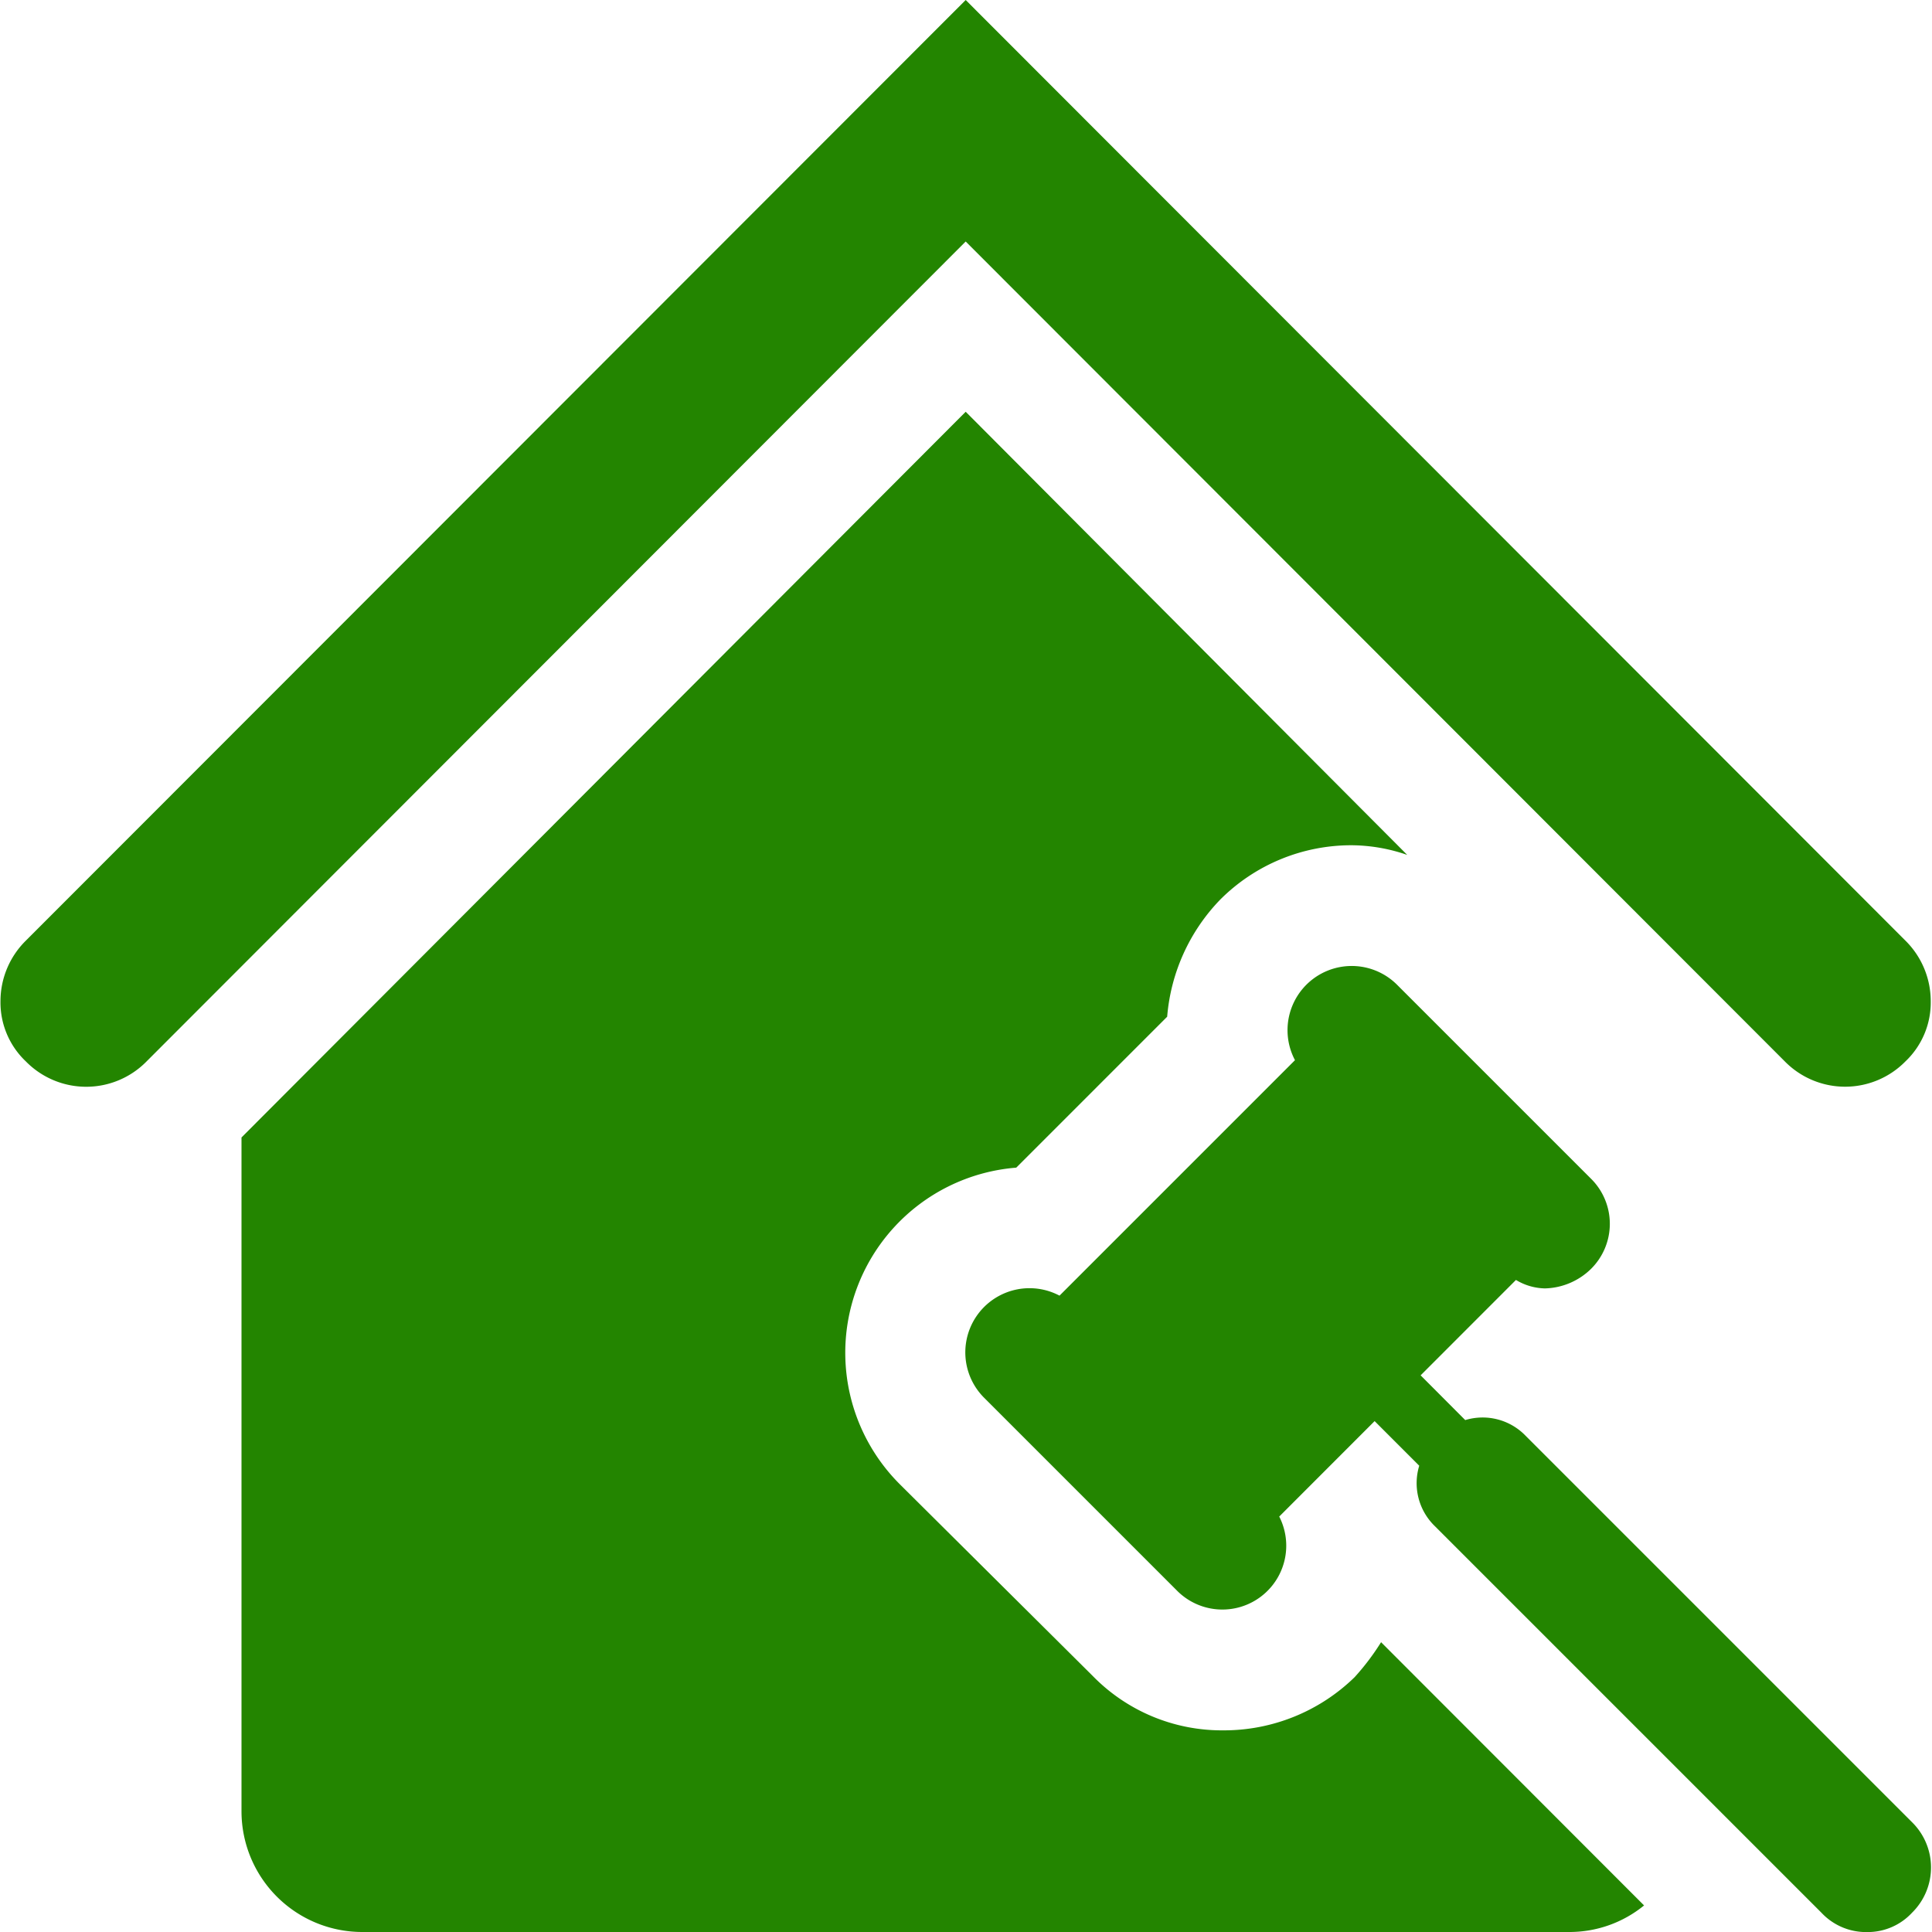
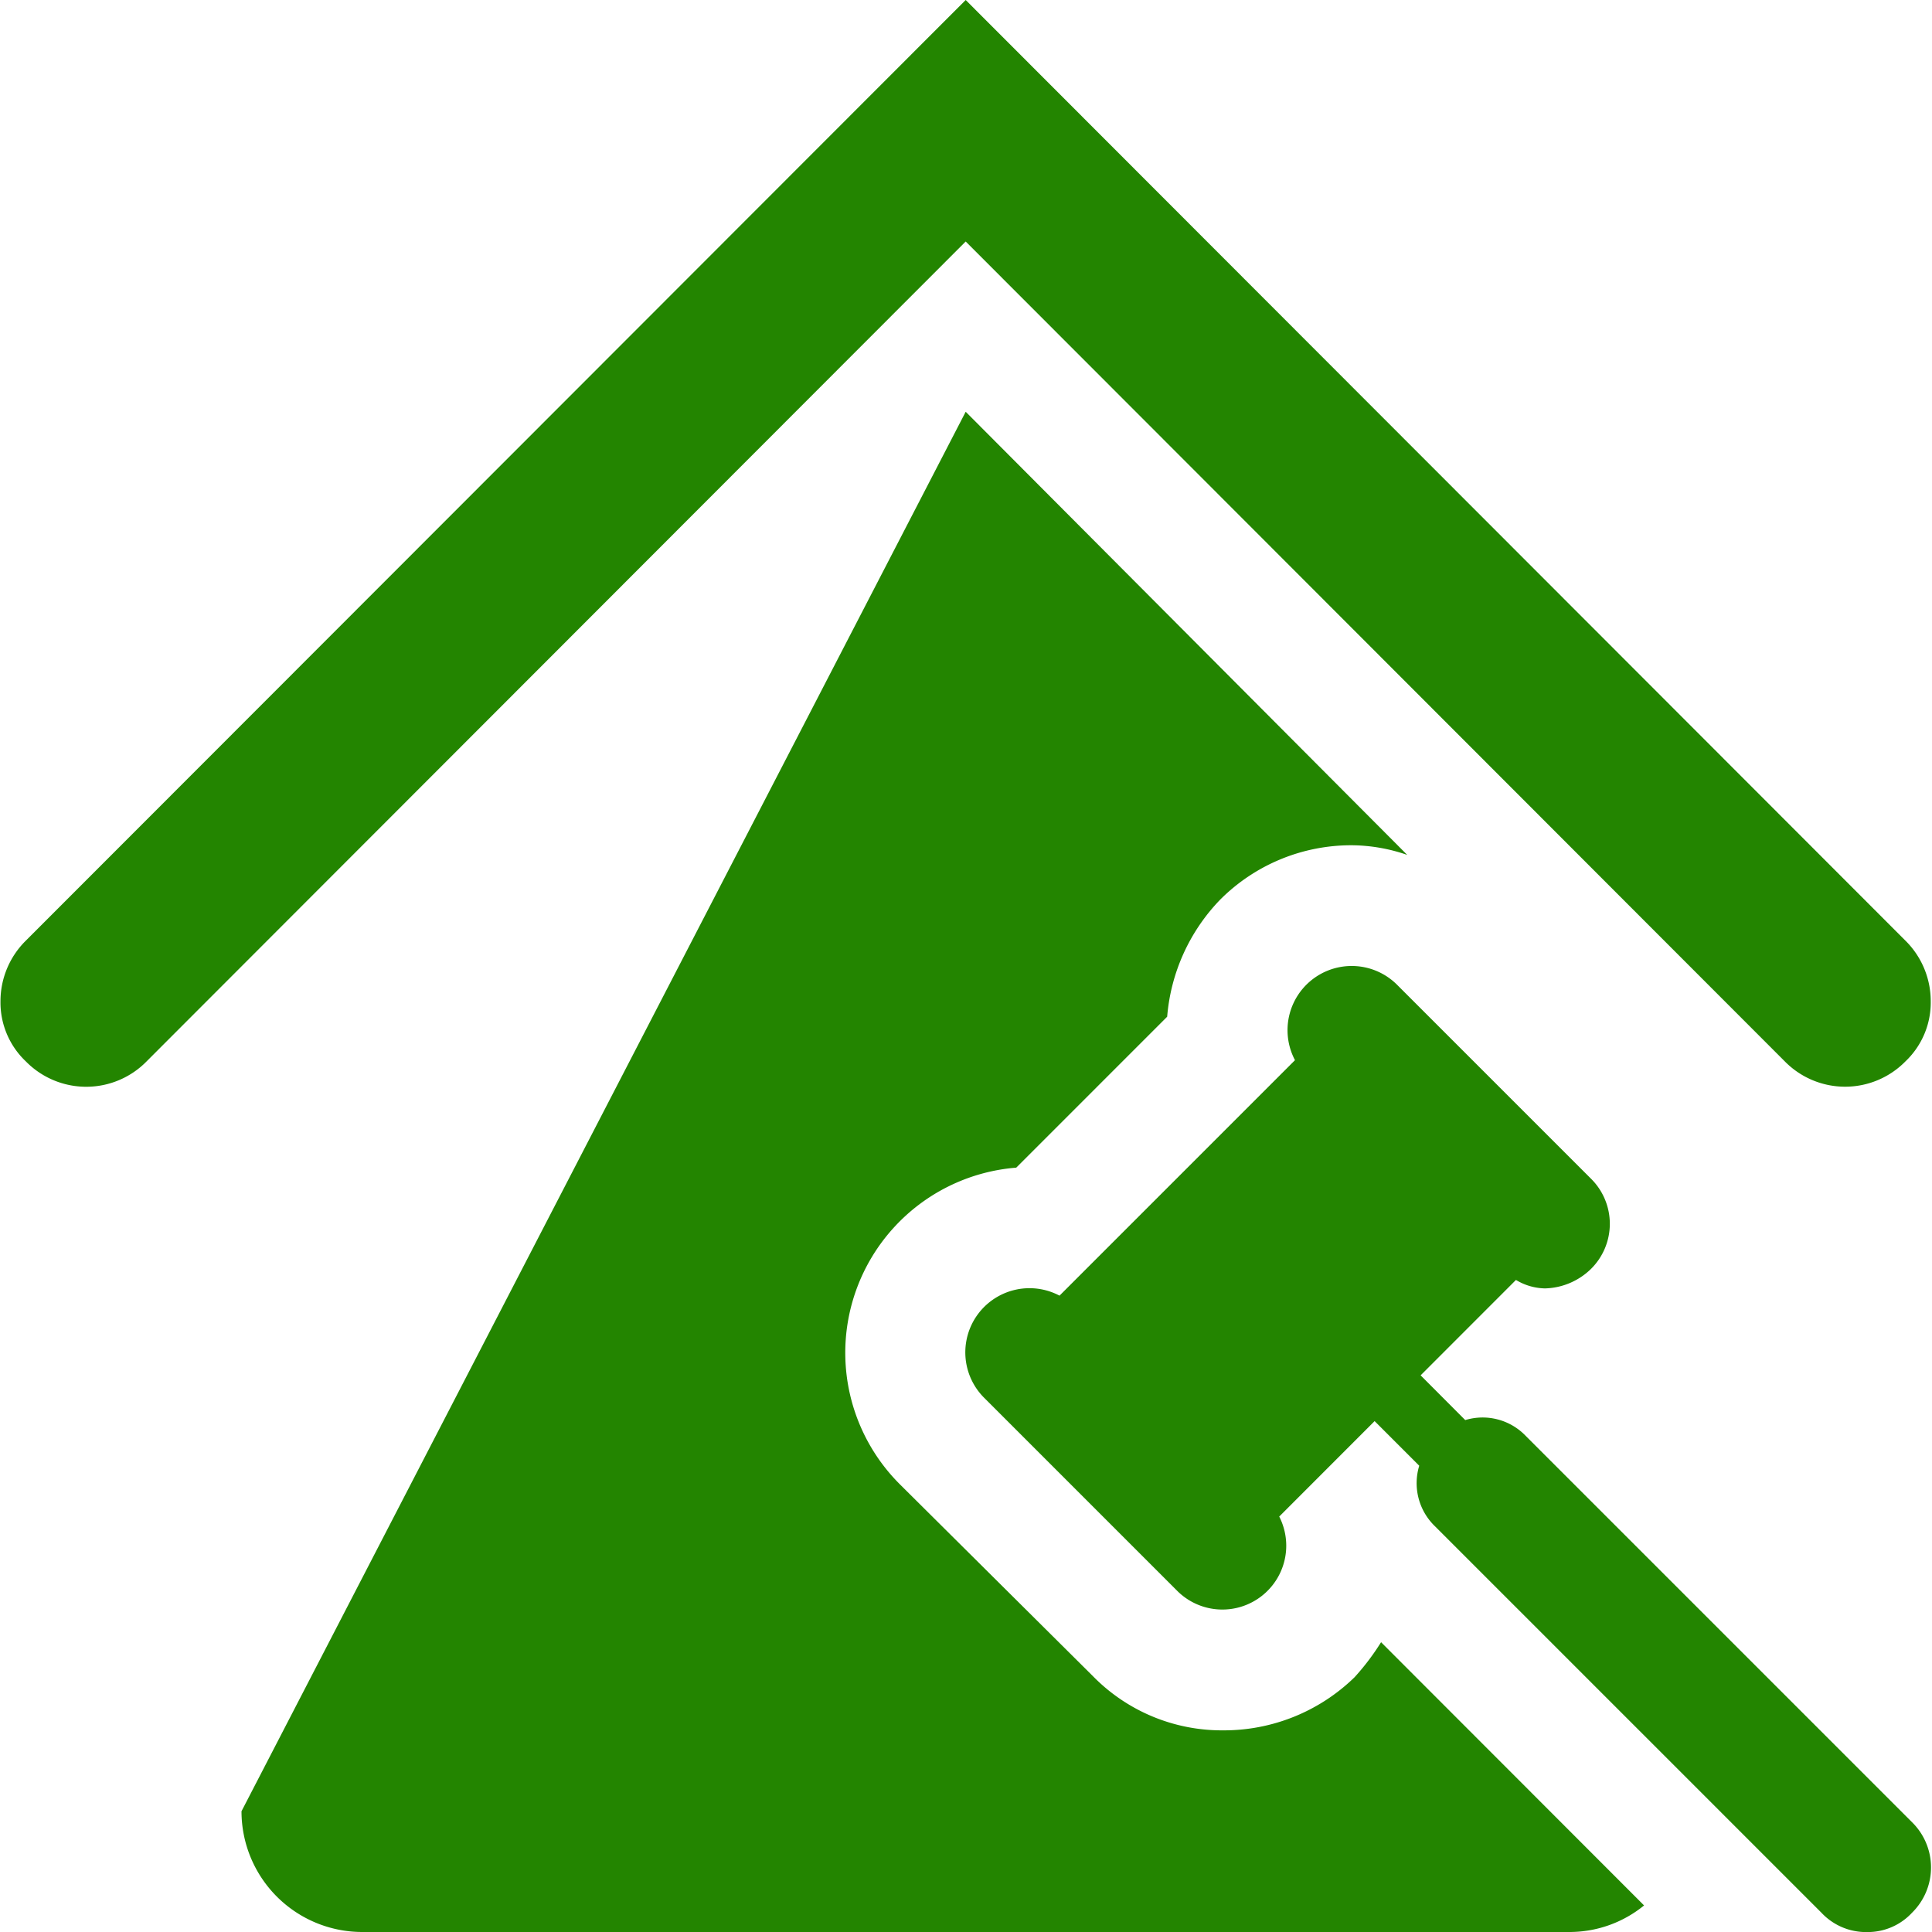
<svg xmlns="http://www.w3.org/2000/svg" width="32" height="32" viewBox="0 0 32 32">
-   <path fill-rule="evenodd" clip-rule="evenodd" d="M29.562,17.58L15.995,4,2.428,17.58a1.4,1.4,0,0,1-2,0,1.345,1.345,0,0,1-.42-1,1.41,1.41,0,0,1,.42-1L15.995,0,31.56,15.58a1.41,1.41,0,0,1,.419,1,1.345,1.345,0,0,1-.419,1A1.4,1.4,0,0,1,29.562,17.58Zm-6.254-3.42A2.862,2.862,0,0,0,22.389,14a3.067,3.067,0,0,0-2.178.9,3.159,3.159,0,0,0-.879,1.94l-2.5,2.5A3.076,3.076,0,0,0,14.9,24.58l3.2,3.18a2.987,2.987,0,0,0,2.158.9,3.1,3.1,0,0,0,2.178-.88,4.039,4.039,0,0,0,.439-0.58l4.356,4.36a1.953,1.953,0,0,1-1.239.44H6a2,2,0,0,1-2-2V18.84L15.995,6.82Zm0.2,10.118-0.74-.74-1.58,1.581a1.058,1.058,0,0,1-1.679,1.241l-3.2-3.2a1.063,1.063,0,0,1,1.24-1.7l3.9-3.9a1.063,1.063,0,0,1,1.7-1.24l3.2,3.2a1.051,1.051,0,0,1,0,1.5,1.13,1.13,0,0,1-.76.32,0.962,0.962,0,0,1-.48-0.14l-1.579,1.58,0.739,0.741a0.989,0.989,0,0,1,1,.26l6.4,6.4a1.051,1.051,0,0,1,0,1.5,1,1,0,0,1-.74.32,1.011,1.011,0,0,1-.76-0.32l-6.4-6.4A0.991,0.991,0,0,1,23.507,24.277Z" fill="#238500" />
+   <path fill-rule="evenodd" clip-rule="evenodd" d="M29.562,17.58L15.995,4,2.428,17.58a1.4,1.4,0,0,1-2,0,1.345,1.345,0,0,1-.42-1,1.41,1.41,0,0,1,.42-1L15.995,0,31.56,15.58a1.41,1.41,0,0,1,.419,1,1.345,1.345,0,0,1-.419,1A1.4,1.4,0,0,1,29.562,17.58Zm-6.254-3.42A2.862,2.862,0,0,0,22.389,14a3.067,3.067,0,0,0-2.178.9,3.159,3.159,0,0,0-.879,1.94l-2.5,2.5A3.076,3.076,0,0,0,14.9,24.58l3.2,3.18a2.987,2.987,0,0,0,2.158.9,3.1,3.1,0,0,0,2.178-.88,4.039,4.039,0,0,0,.439-0.58l4.356,4.36a1.953,1.953,0,0,1-1.239.44H6a2,2,0,0,1-2-2L15.995,6.82Zm0.2,10.118-0.74-.74-1.58,1.581a1.058,1.058,0,0,1-1.679,1.241l-3.2-3.2a1.063,1.063,0,0,1,1.24-1.7l3.9-3.9a1.063,1.063,0,0,1,1.7-1.24l3.2,3.2a1.051,1.051,0,0,1,0,1.5,1.13,1.13,0,0,1-.76.32,0.962,0.962,0,0,1-.48-0.14l-1.579,1.58,0.739,0.741a0.989,0.989,0,0,1,1,.26l6.4,6.4a1.051,1.051,0,0,1,0,1.5,1,1,0,0,1-.74.32,1.011,1.011,0,0,1-.76-0.32l-6.4-6.4A0.991,0.991,0,0,1,23.507,24.277Z" fill="#238500" />
</svg>